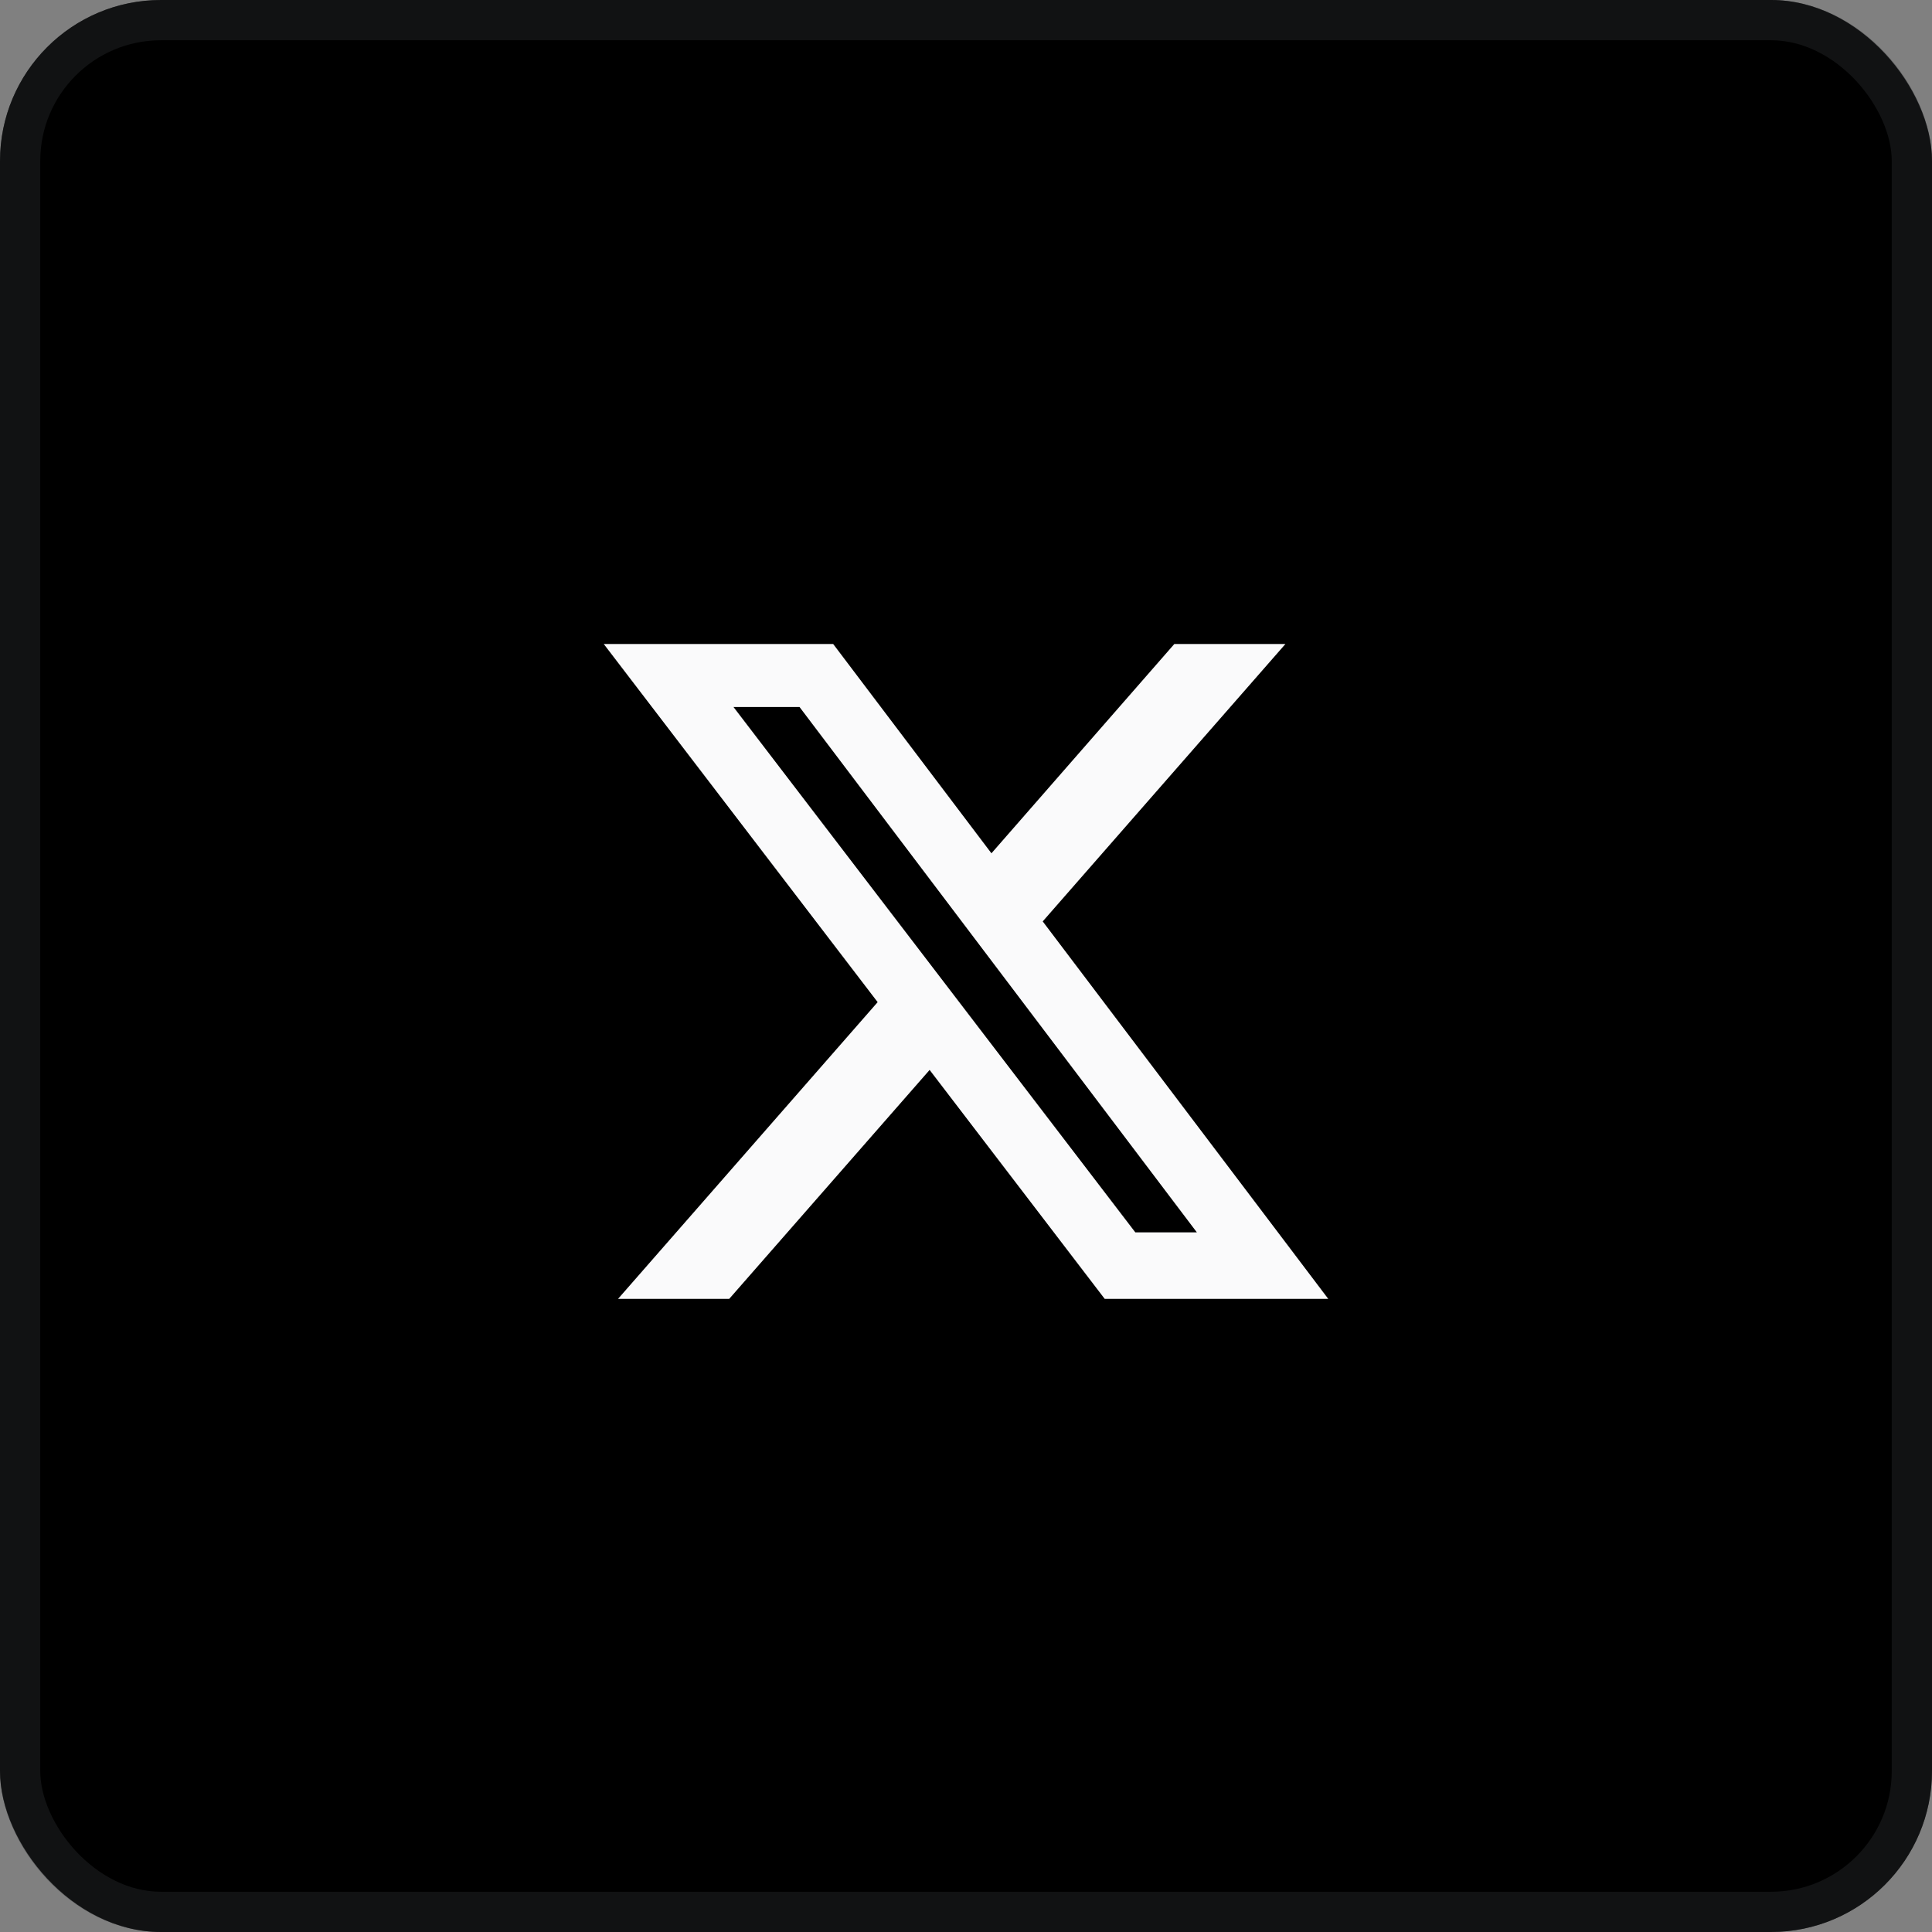
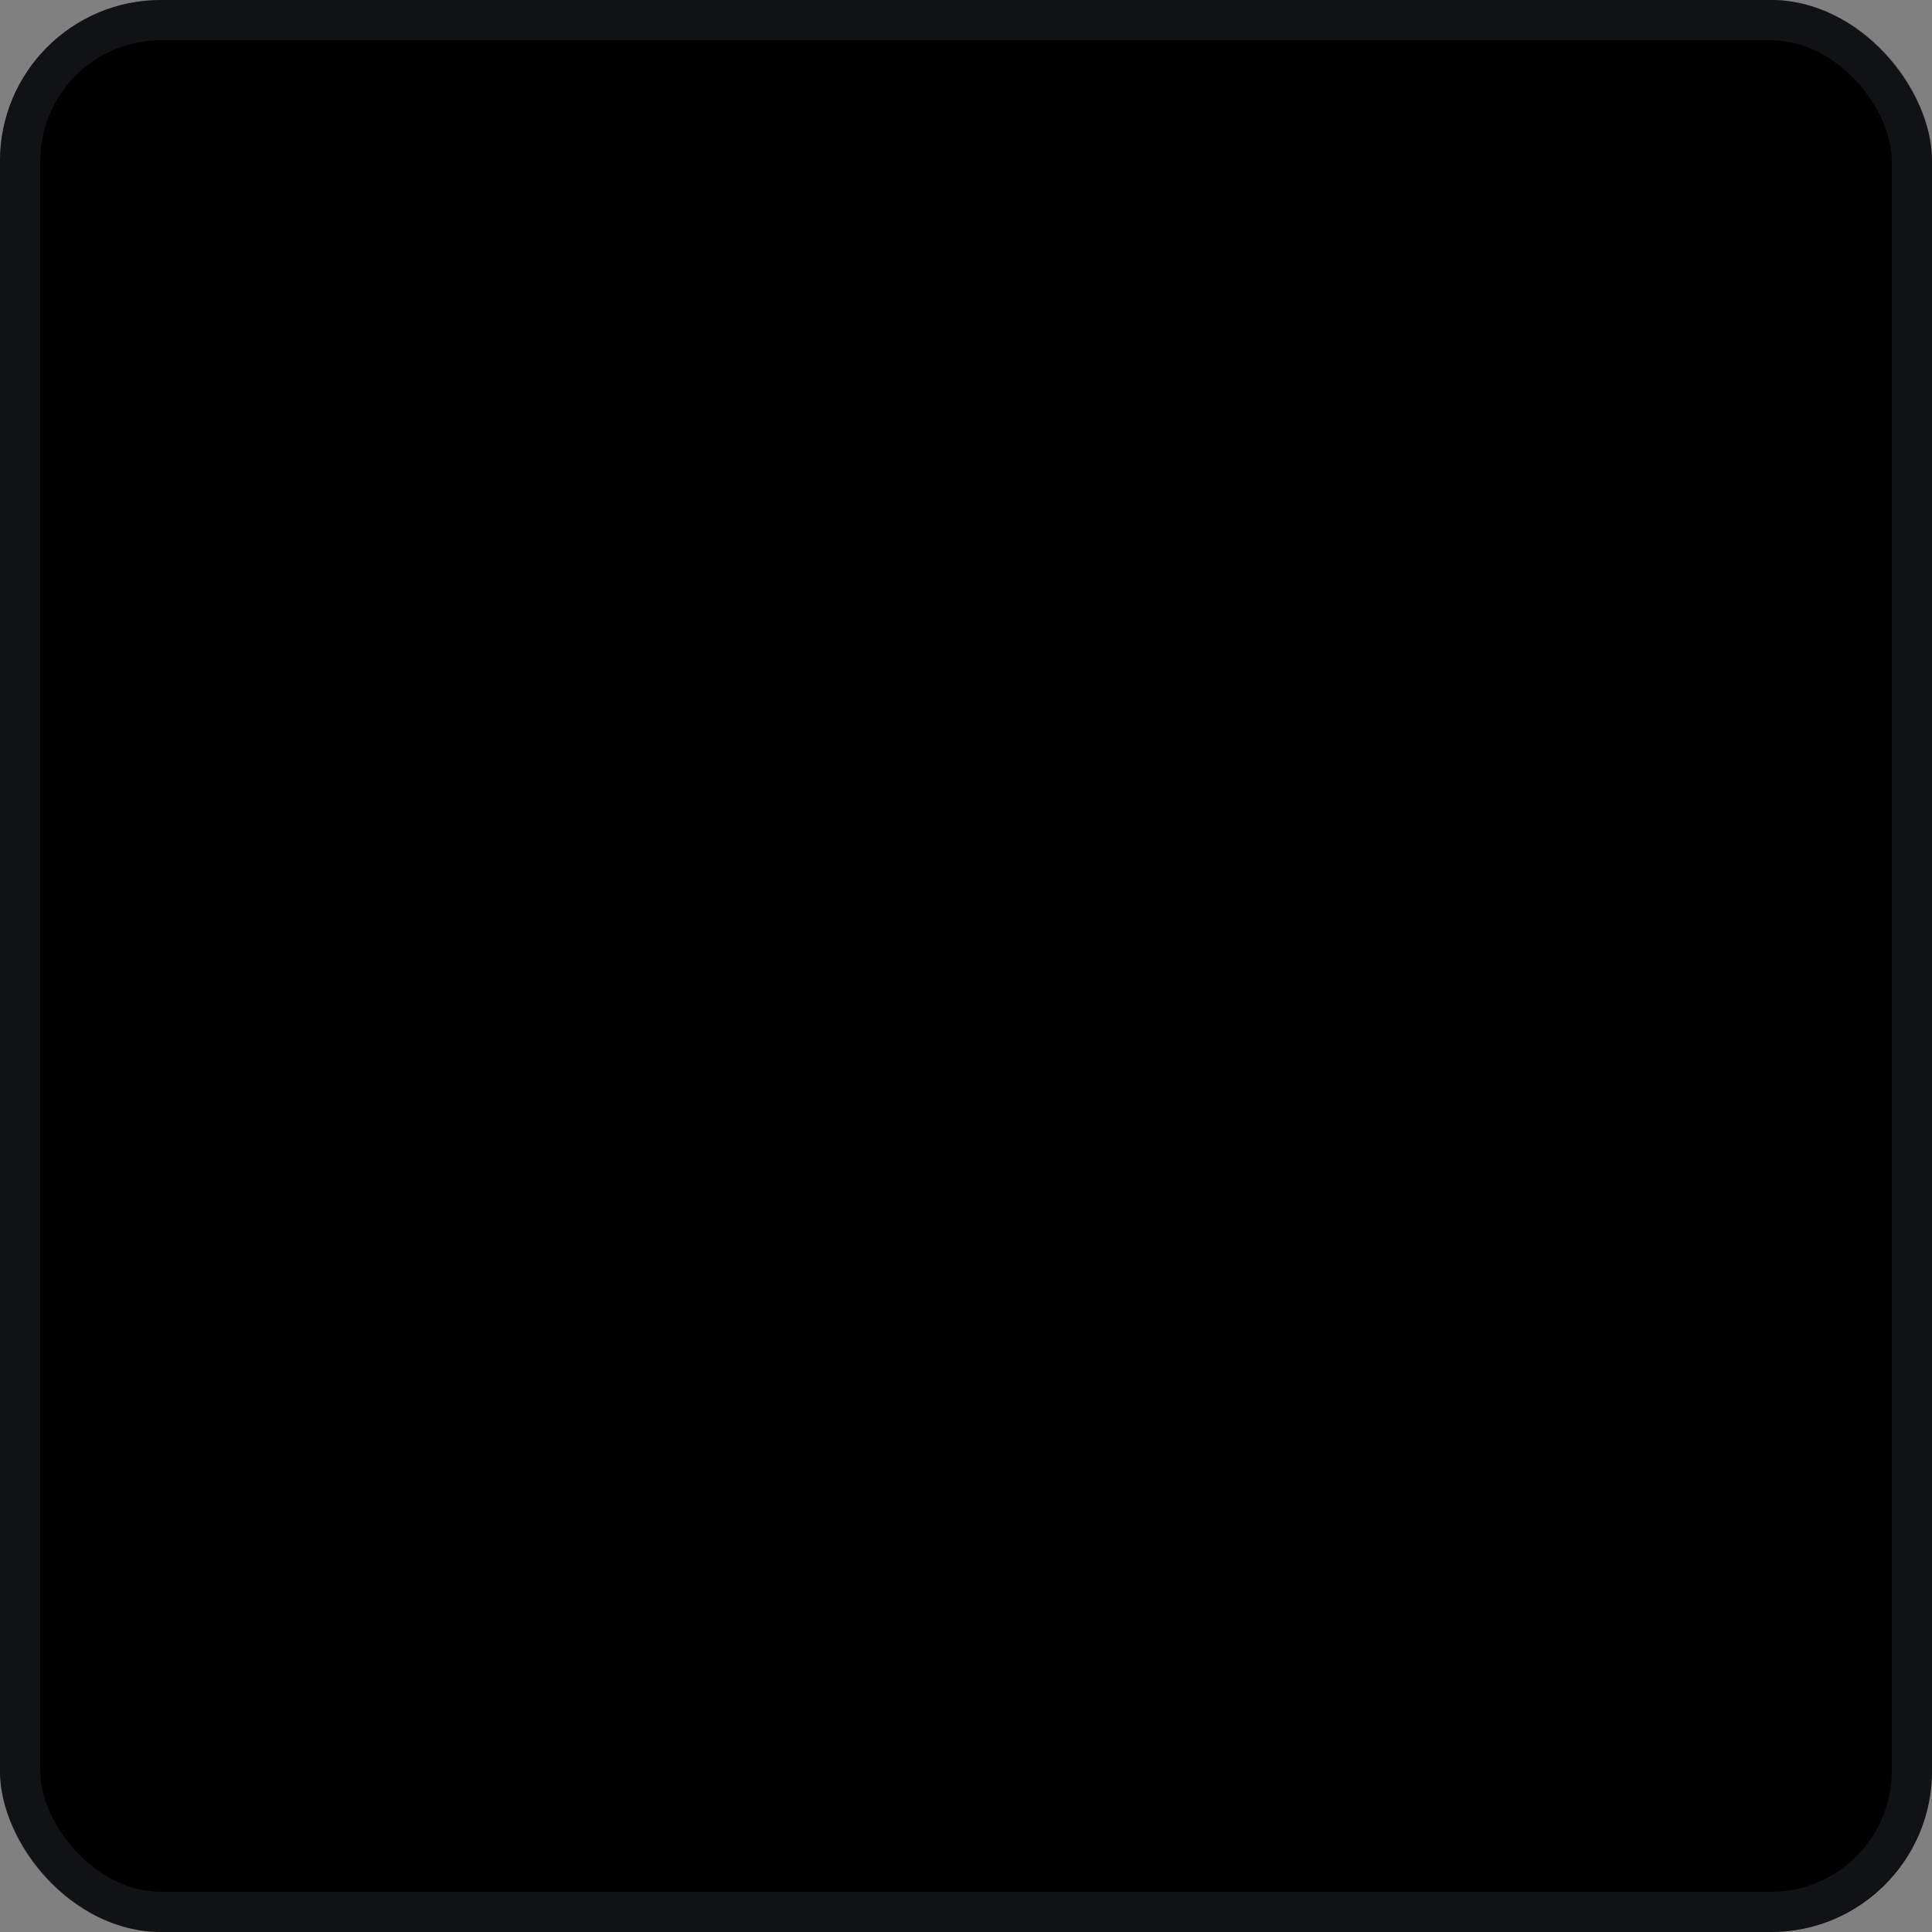
<svg xmlns="http://www.w3.org/2000/svg" width="48" height="48" viewBox="0 0 48 48">
  <rect x="0" y="0" width="48" height="48" fill="#808080" stroke="none" />
  <defs>
    <clipPath id="clip-path">
-       <rect id="Rectangle_1581" data-name="Rectangle 1581" width="48" height="48" transform="translate(1014 5198)" fill="none" stroke="#707070" stroke-width="1" />
-     </clipPath>
+       </clipPath>
  </defs>
  <g id="Group_3076" data-name="Group 3076" transform="translate(-980 -4915)">
    <g id="Rectangle_1573" data-name="Rectangle 1573" transform="translate(980 4915)" stroke="rgba(44,45,48,0.4)" stroke-width="1">
      <rect width="48" height="48" rx="4" stroke="none" />
      <rect x="0.5" y="0.5" width="47" height="47" rx="3.5" fill="none" />
    </g>
    <g id="Mask_Group_66" data-name="Mask Group 66" transform="translate(-34 -283)" clip-path="url(#clip-path)">
      <g id="Media_Tweets_by_James_jamesm___X-0" data-name="Media Tweets by James 🤌🏻 (@jamesm) _ X-0" transform="translate(1029 5214)">
-         <path id="Path_7335" data-name="Path 7335" d="M15.43,2.25h2.76L12.16,9.142l7.094,9.378H13.7l-4.35-5.688L4.371,18.52H1.609l6.45-7.372L1.254,2.25h5.7l3.932,5.2Zm-.969,14.618h1.529L6.118,3.815H4.477Z" transform="translate(-1.254 -2.25)" fill="#fafafb" />
+         <path id="Path_7335" data-name="Path 7335" d="M15.43,2.25h2.76L12.16,9.142l7.094,9.378H13.7l-4.35-5.688L4.371,18.52H1.609l6.45-7.372h5.7l3.932,5.2Zm-.969,14.618h1.529L6.118,3.815H4.477Z" transform="translate(-1.254 -2.25)" fill="#fafafb" />
      </g>
    </g>
  </g>
</svg>